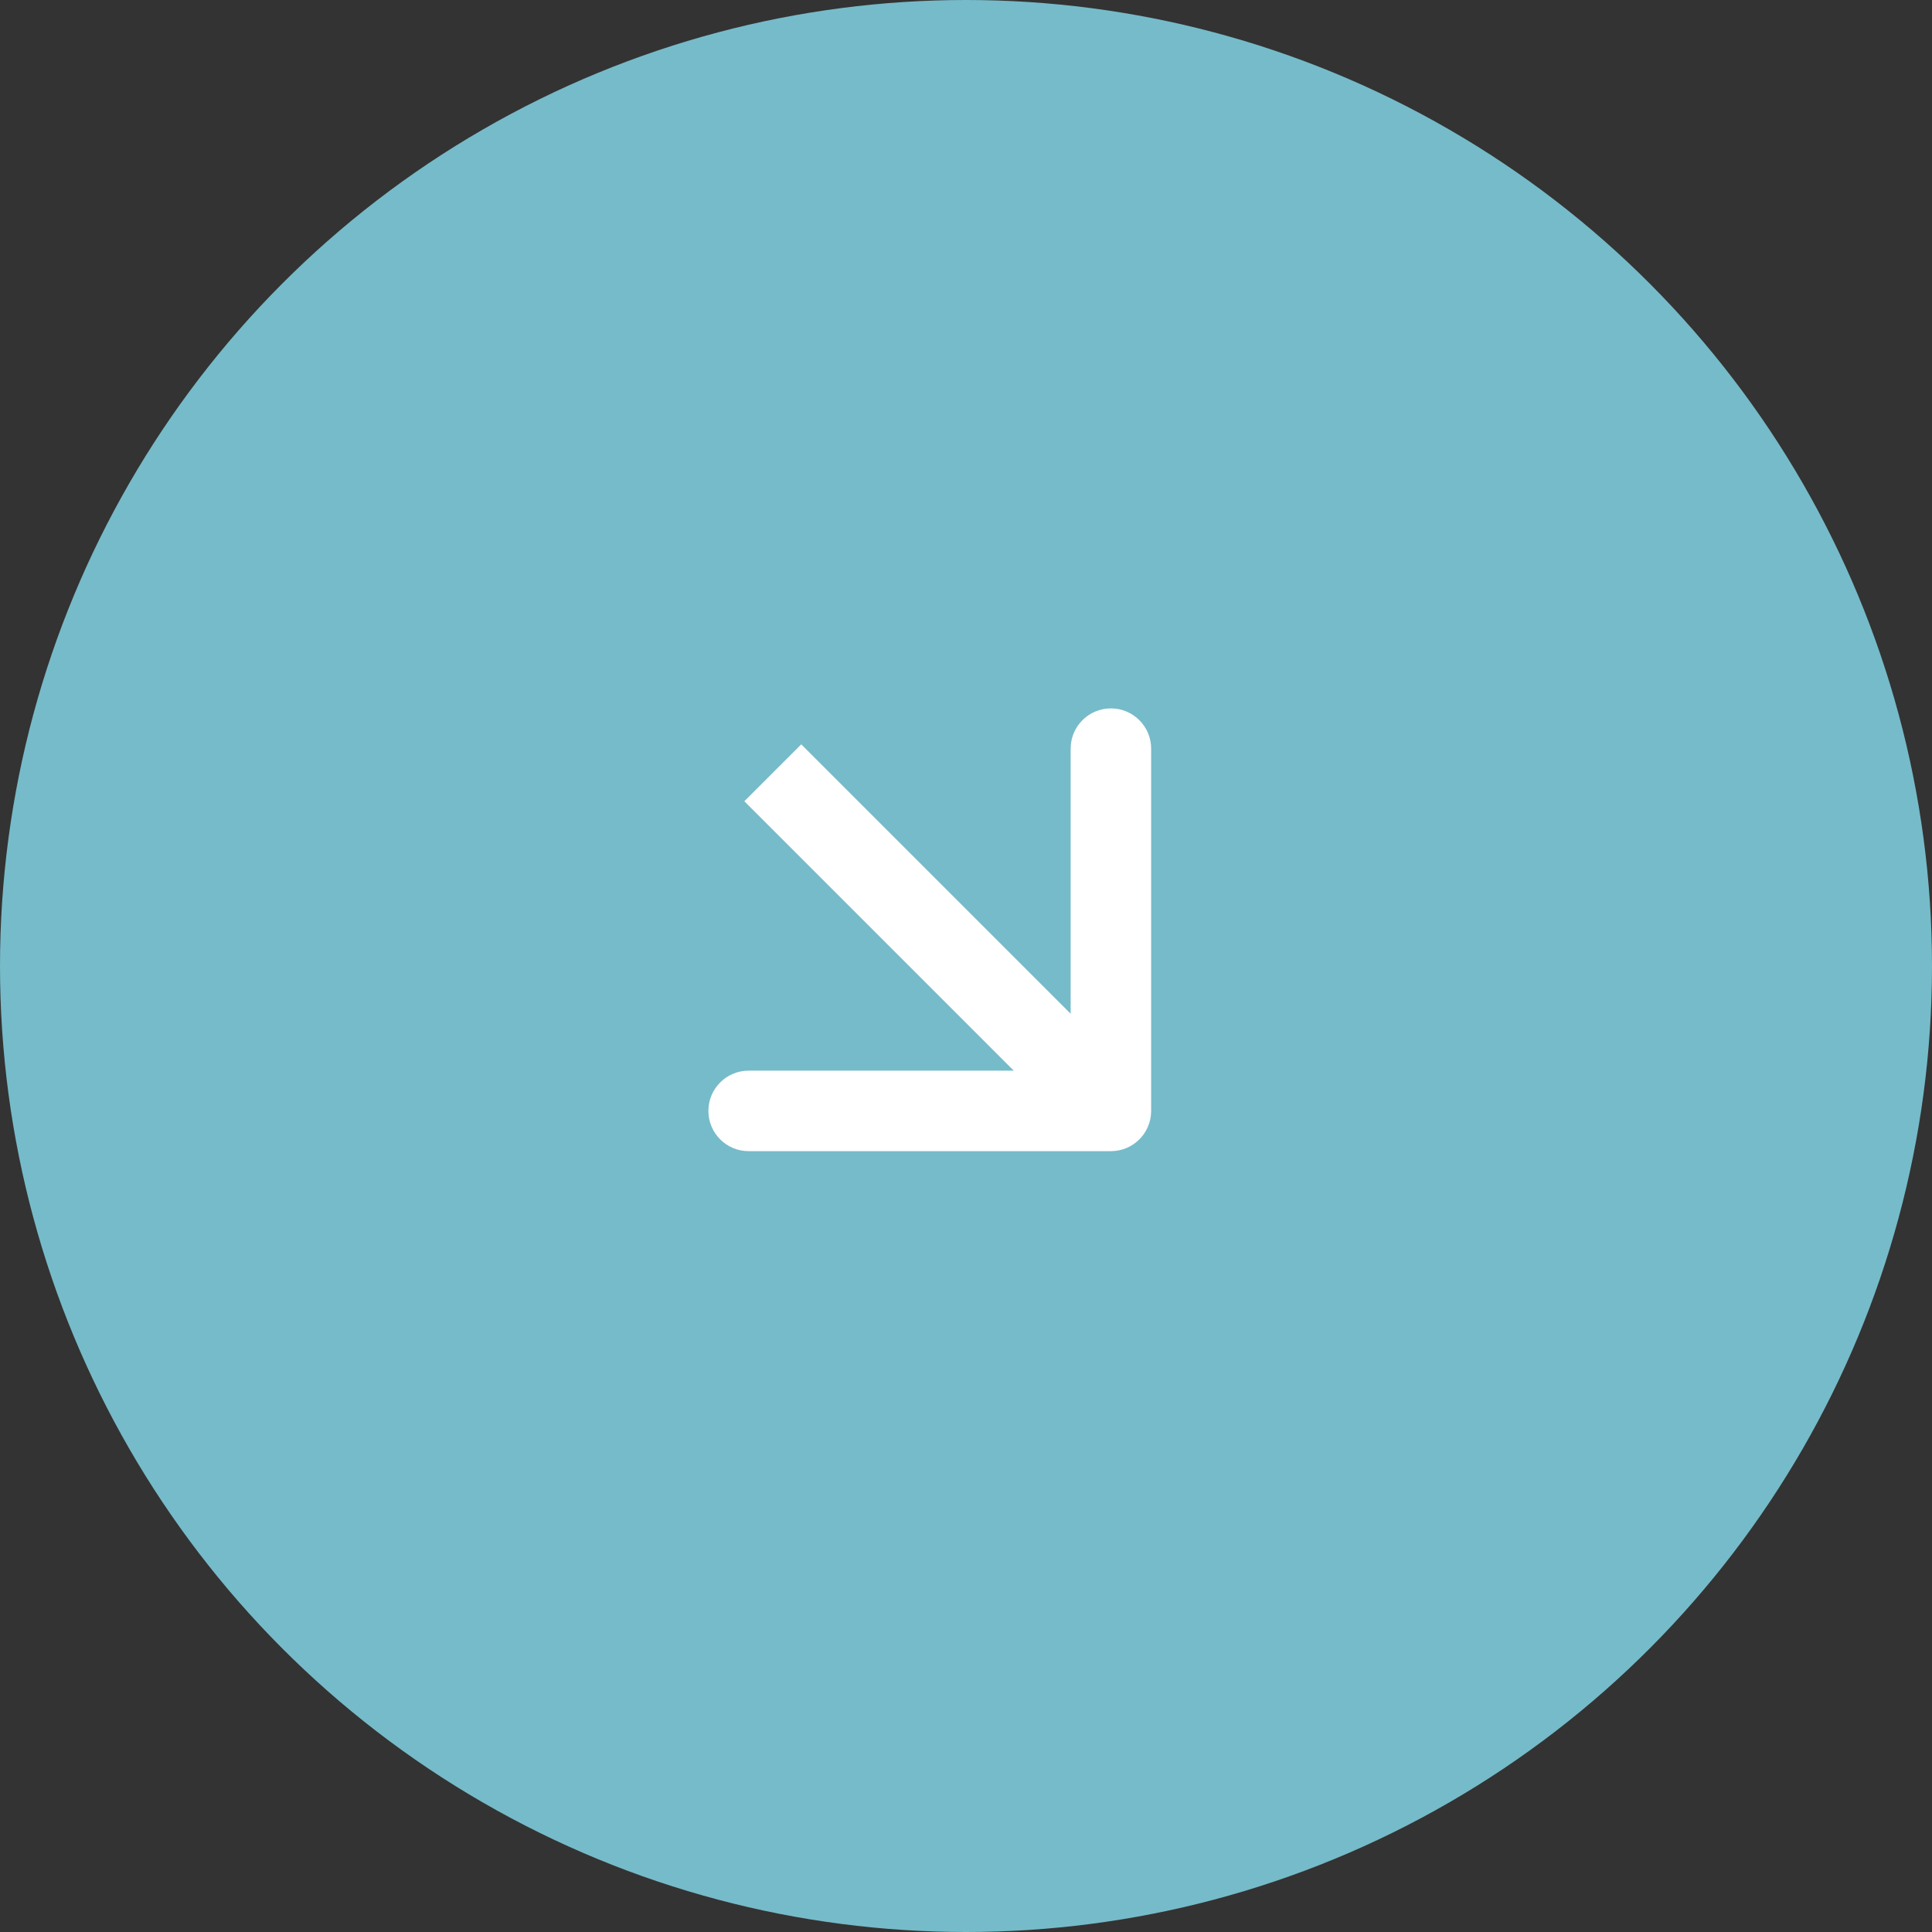
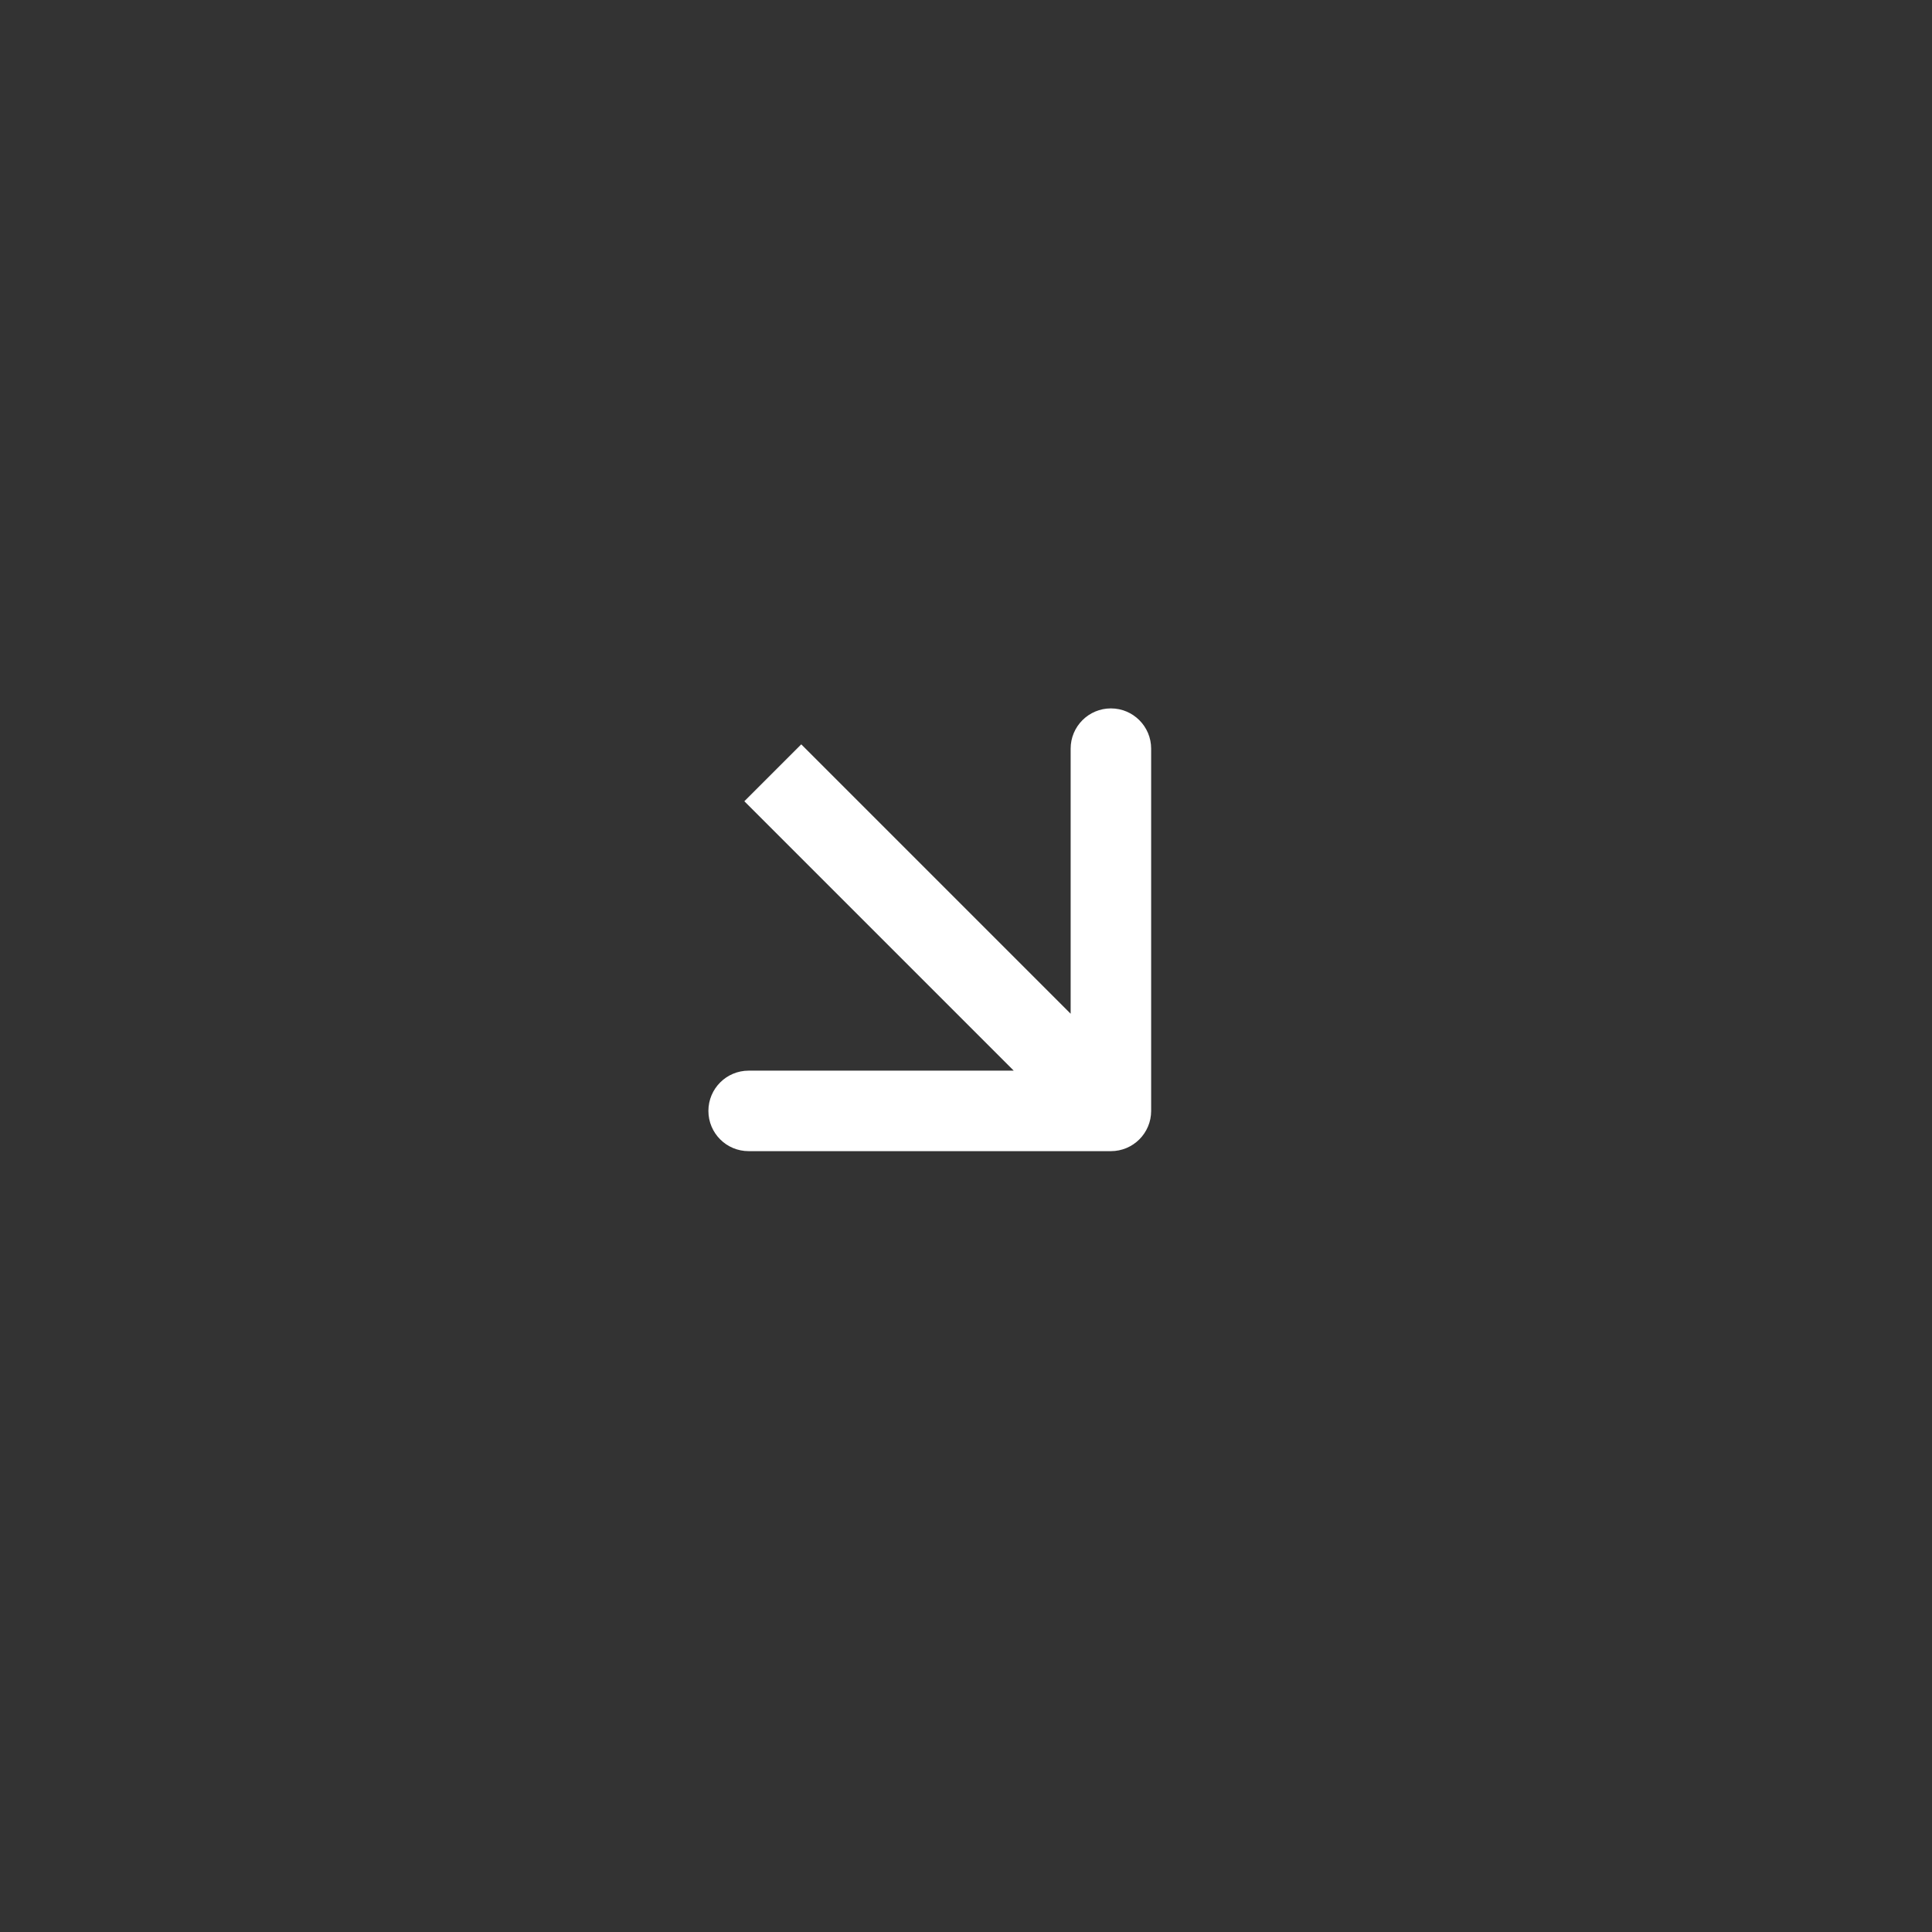
<svg xmlns="http://www.w3.org/2000/svg" width="48" height="48" viewBox="0 0 48 48" fill="none">
  <rect x="0" y="0" width="48" height="48" fill="#333333" stroke="none" />
-   <circle cx="24" cy="24" r="24" fill="#76BBC9" />
  <path fill-rule="evenodd" clip-rule="evenodd" d="M28.6 18.6L28.6 27.6C28.6 28.153 28.152 28.6 27.6 28.6L18.6 28.6C18.047 28.6 17.6 28.153 17.6 27.6C17.6 27.048 18.047 26.6 18.6 26.6L25.186 26.6L18.493 19.907L19.907 18.493L26.6 25.186L26.6 18.6C26.6 18.048 27.047 17.6 27.6 17.6C28.152 17.6 28.6 18.048 28.6 18.6Z" fill="white" />
</svg>